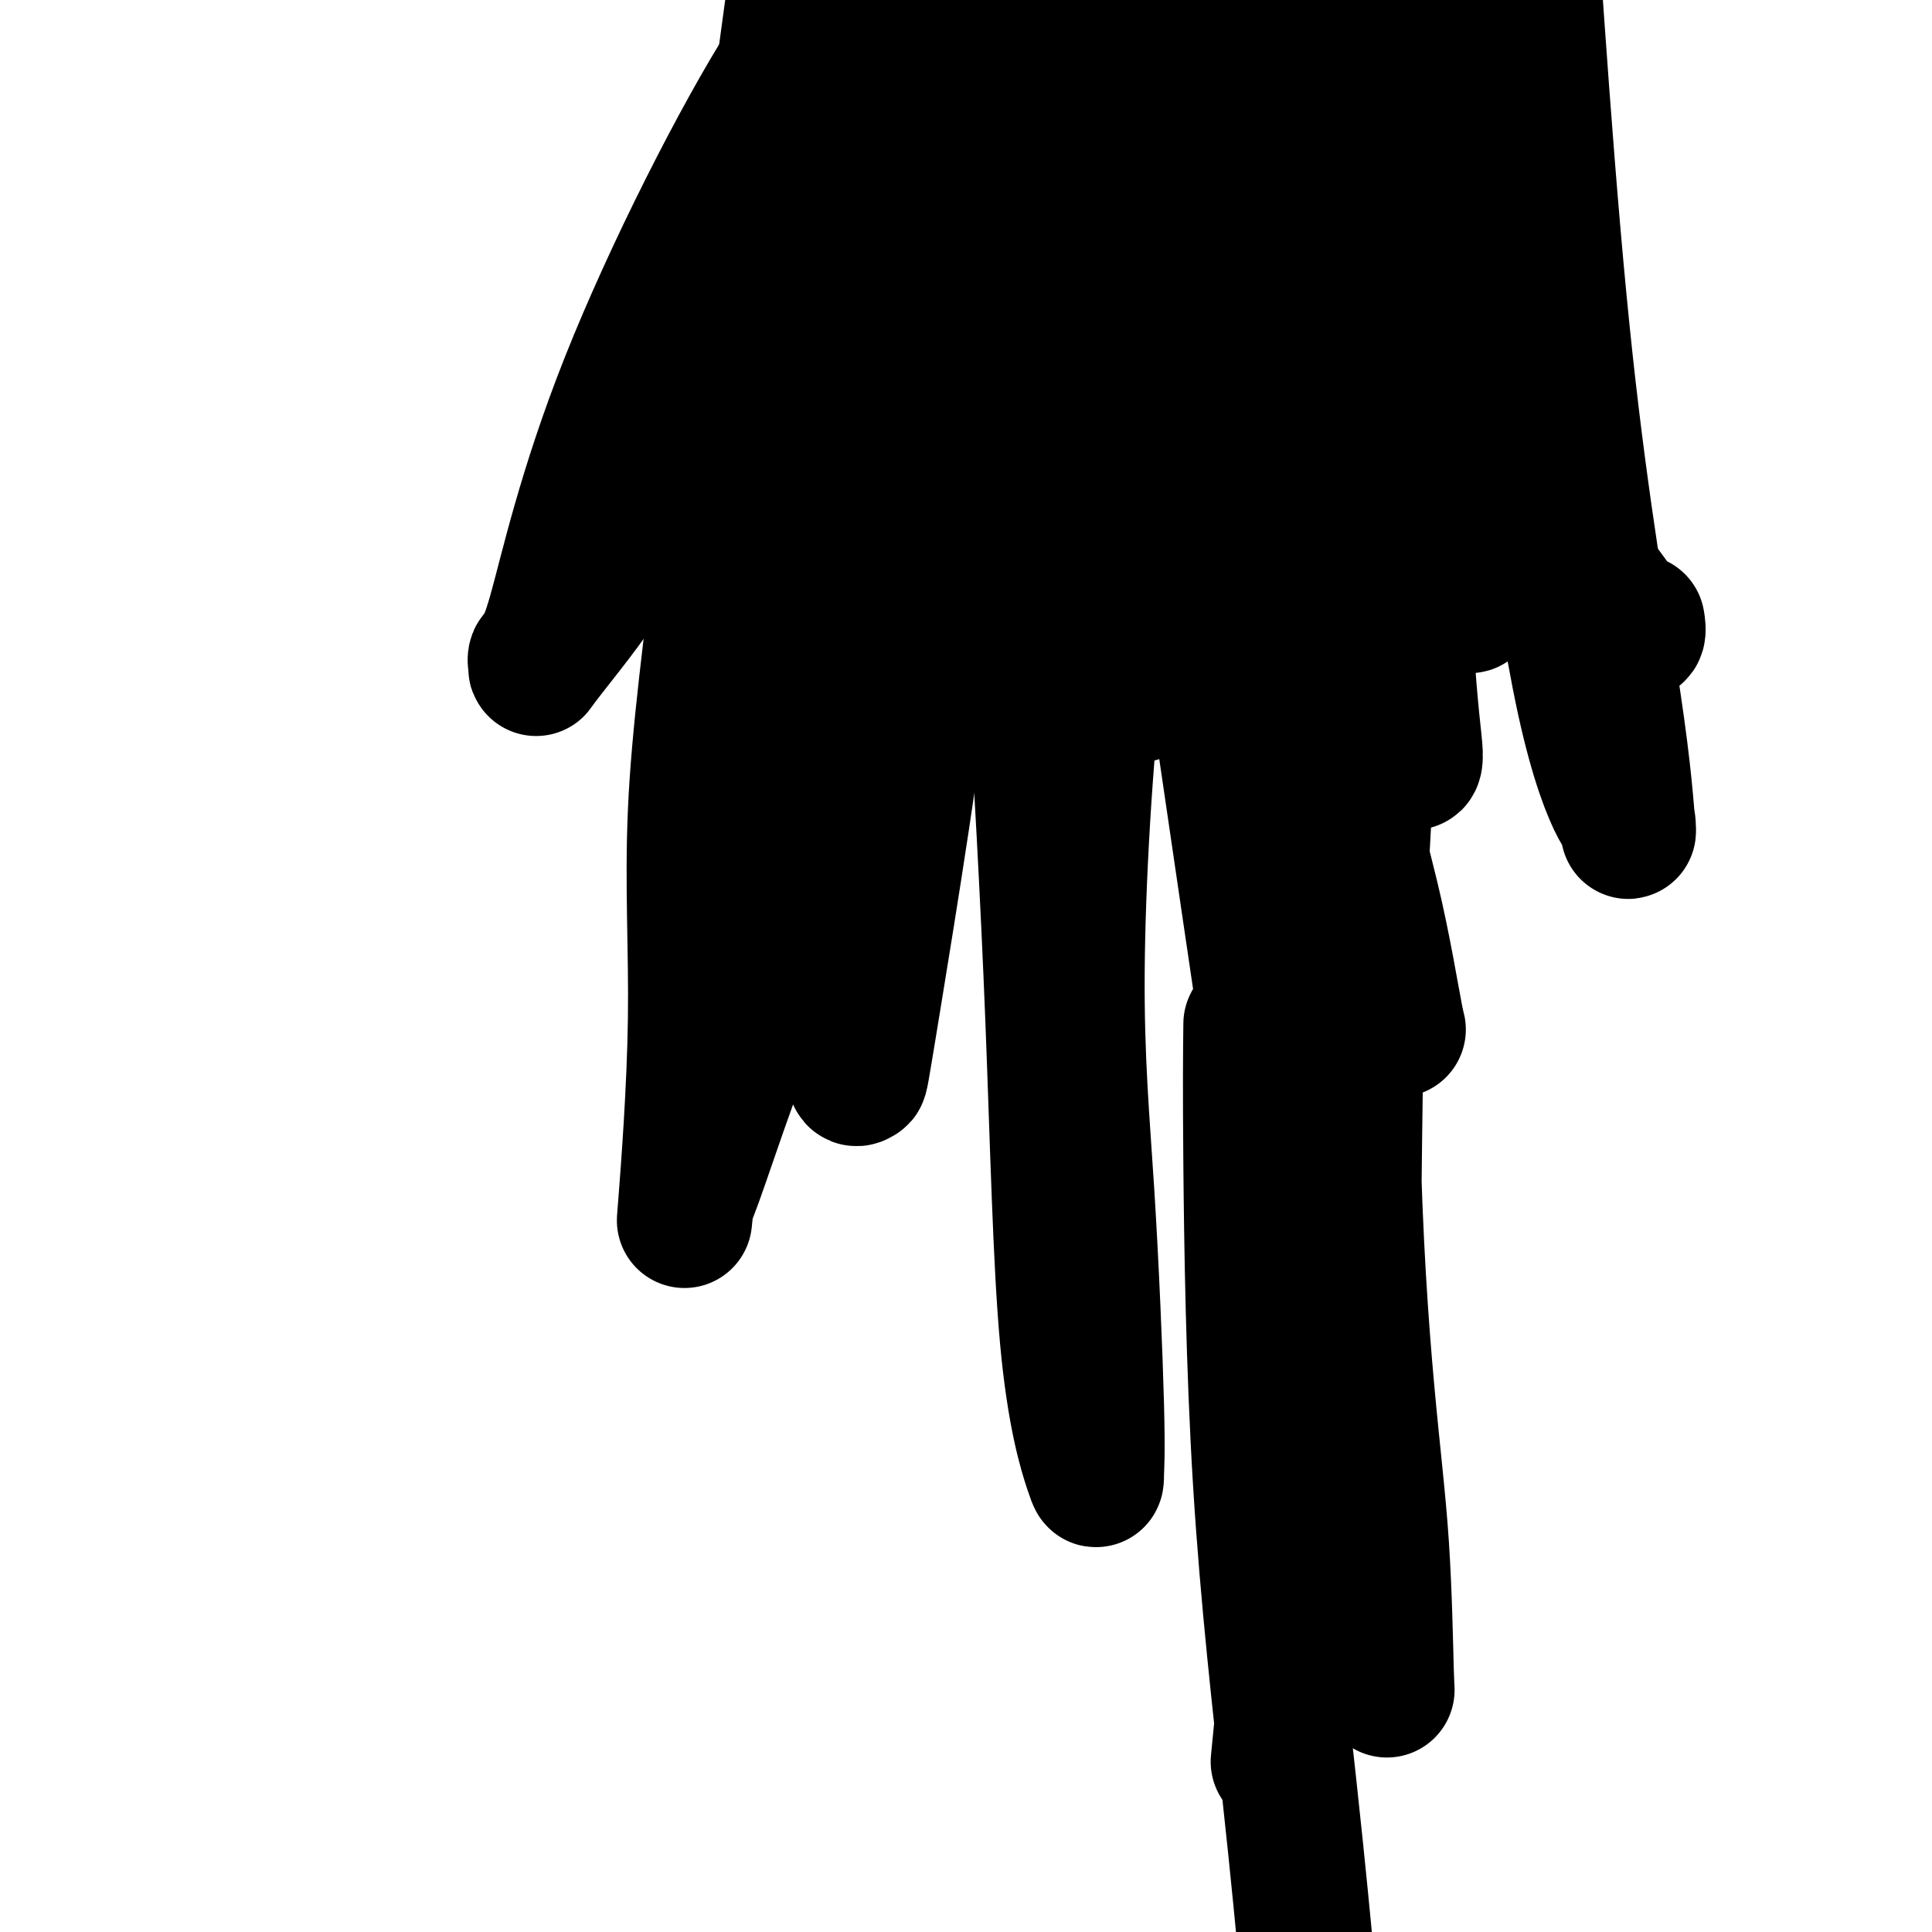
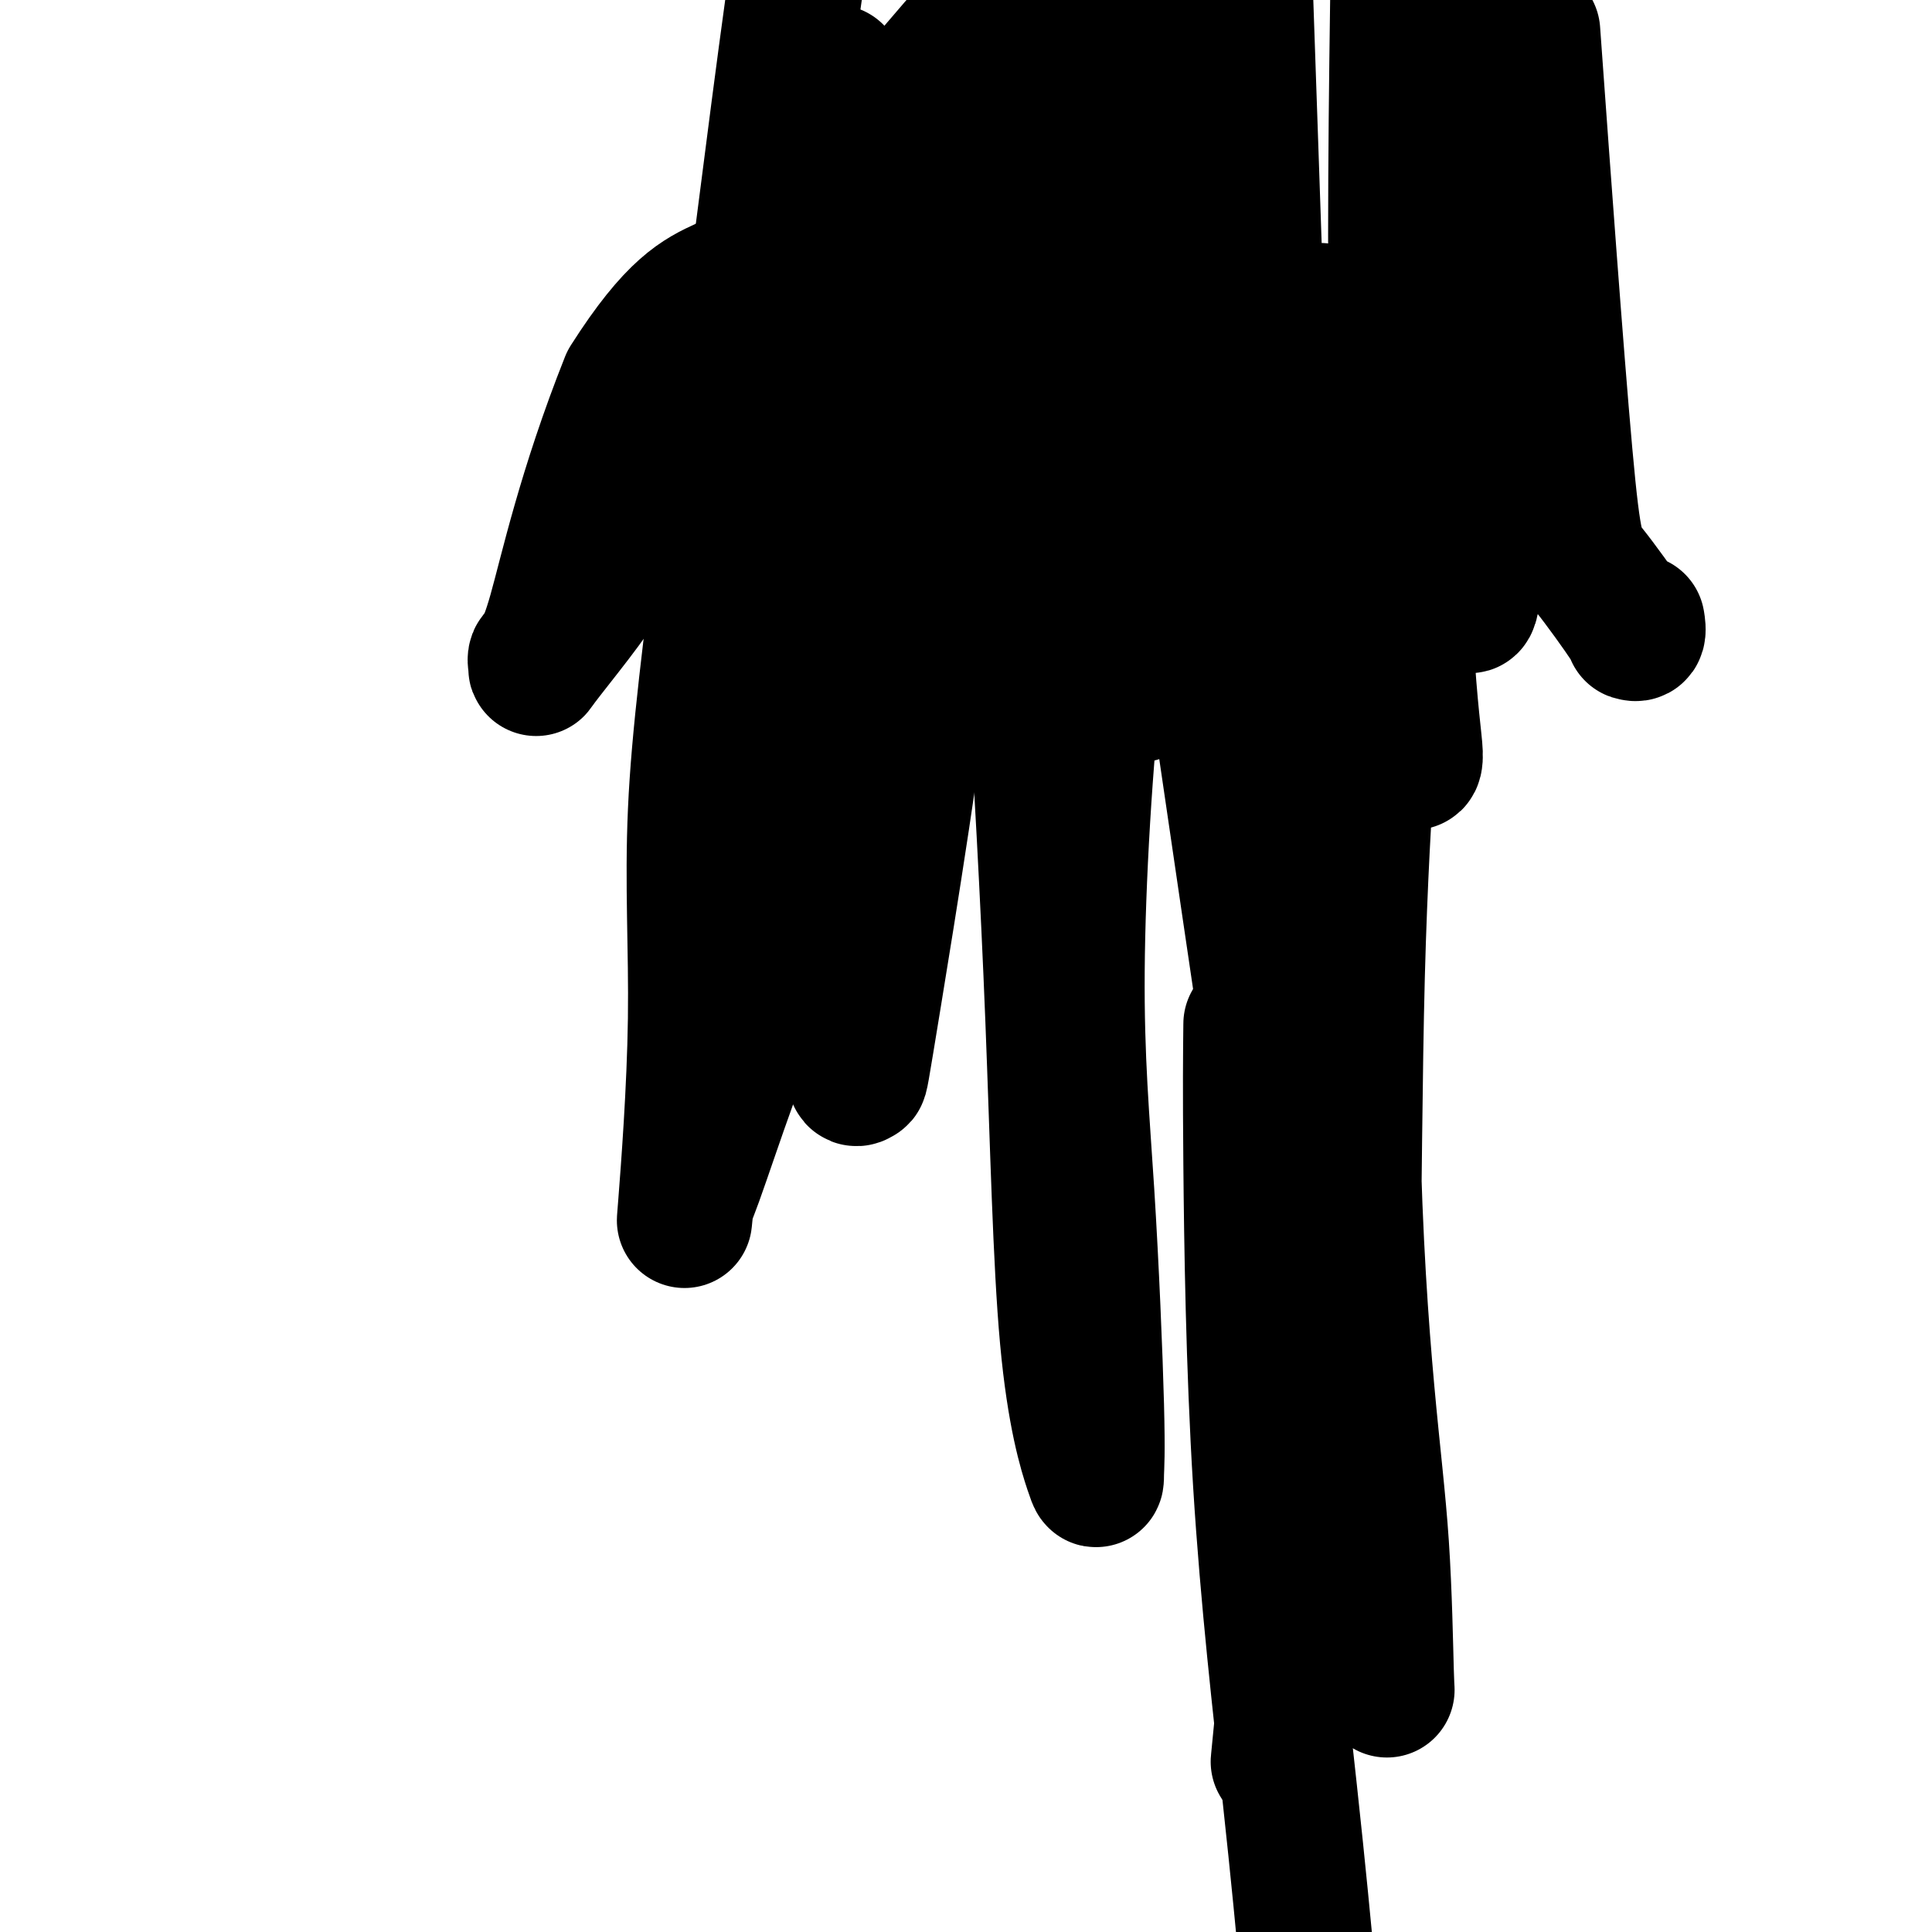
<svg xmlns="http://www.w3.org/2000/svg" viewBox="0 0 400 400" version="1.1">
  <g fill="none" stroke="#000000" stroke-width="28" stroke-linecap="round" stroke-linejoin="round">
    <path d="M259,212c-0.071,6.458 -0.143,12.917 0,29c0.143,16.083 0.500,41.792 2,66c1.500,24.208 4.143,46.917 6,64c1.857,17.083 2.929,28.542 4,40" />
    <path d="M266,351c-1.163,11.909 -2.326,23.818 0,0c2.326,-23.818 8.142,-83.364 11,-112c2.858,-28.636 2.759,-26.364 3,-31c0.241,-4.636 0.824,-16.181 1,-21c0.176,-4.819 -0.054,-2.912 0,-4c0.054,-1.088 0.393,-5.170 0,1c-0.393,6.170 -1.517,22.594 -2,40c-0.483,17.406 -0.324,35.796 0,49c0.324,13.204 0.814,21.222 1,30c0.186,8.778 0.067,18.317 0,23c-0.067,4.683 -0.083,4.510 0,4c0.083,-0.510 0.264,-1.358 0,-3c-0.264,-1.642 -0.973,-4.079 -1,-13c-0.027,-8.921 0.627,-24.328 1,-45c0.373,-20.672 0.465,-46.611 1,-67c0.535,-20.389 1.514,-35.228 2,-44c0.486,-8.772 0.478,-11.476 0,-13c-0.478,-1.524 -1.428,-1.867 -2,-1c-0.572,0.867 -0.766,2.945 -1,19c-0.234,16.055 -0.506,46.089 0,70c0.506,23.911 1.792,41.699 3,55c1.208,13.301 2.340,22.114 3,32c0.660,9.886 0.849,20.844 1,26c0.151,5.156 0.265,4.509 0,2c-0.265,-2.509 -0.910,-6.881 -3,-17c-2.090,-10.119 -5.625,-25.986 -9,-43c-3.375,-17.014 -6.591,-35.175 -12,-71c-5.409,-35.825 -13.013,-89.315 -17,-114c-3.987,-24.685 -4.357,-20.565 -5,-20c-0.643,0.565 -1.558,-2.425 -2,-4c-0.442,-1.575 -0.412,-1.736 -1,0c-0.588,1.736 -1.794,5.368 -3,9" />
    <path d="M235,88c-2.164,8.891 -5.575,26.619 -8,48c-2.425,21.381 -3.864,46.415 -4,65c-0.136,18.585 1.033,30.721 2,46c0.967,15.279 1.733,33.700 2,44c0.267,10.300 0.036,12.480 0,14c-0.036,1.520 0.124,2.381 -1,-1c-1.124,-3.381 -3.534,-11.002 -5,-27c-1.466,-15.998 -1.990,-40.371 -3,-66c-1.010,-25.629 -2.506,-52.513 -4,-75c-1.494,-22.487 -2.985,-40.576 -4,-54c-1.015,-13.424 -1.554,-22.184 -2,-26c-0.446,-3.816 -0.798,-2.689 -1,-3c-0.202,-0.311 -0.254,-2.060 0,2c0.254,4.060 0.814,13.931 1,21c0.186,7.069 -0.002,11.338 0,16c0.002,4.662 0.194,9.716 -2,17c-2.194,7.284 -6.775,16.797 -9,21c-2.225,4.203 -2.093,3.095 -3,4c-0.907,0.905 -2.854,3.823 -5,5c-2.146,1.177 -4.493,0.615 -6,1c-1.507,0.385 -2.175,1.719 -5,-1c-2.825,-2.719 -7.807,-9.491 -10,-12c-2.193,-2.509 -1.596,-0.754 -1,1" />
    <path d="M167,128c-2.426,-1.558 -0.492,0.547 0,2c0.492,1.453 -0.457,2.253 -1,3c-0.543,0.747 -0.678,1.441 -1,2c-0.322,0.559 -0.830,0.983 -1,1c-0.170,0.017 -0.002,-0.372 0,0c0.002,0.372 -0.162,1.505 0,1c0.162,-0.505 0.651,-2.646 0,0c-0.651,2.646 -2.443,10.080 -1,-3c1.443,-13.080 6.119,-46.676 9,-67c2.881,-20.324 3.966,-27.378 10,-37c6.034,-9.622 17.017,-21.811 28,-34" />
-     <path d="M228,4c3.569,-3.684 7.139,-7.367 0,0c-7.139,7.367 -24.986,25.785 -35,37c-10.014,11.215 -12.193,15.226 -21,25c-8.807,9.774 -24.240,25.311 -33,35c-8.760,9.689 -10.847,13.532 -13,17c-2.153,3.468 -4.373,6.563 -7,10c-2.627,3.437 -5.661,7.215 -7,9c-1.339,1.785 -0.984,1.575 -1,1c-0.016,-0.575 -0.402,-1.516 0,-2c0.402,-0.484 1.592,-0.511 4,-9c2.408,-8.489 6.033,-25.439 15,-48c8.967,-22.561 23.276,-50.732 33,-66c9.724,-15.268 14.862,-17.634 20,-20" />
+     <path d="M228,4c3.569,-3.684 7.139,-7.367 0,0c-7.139,7.367 -24.986,25.785 -35,37c-10.014,11.215 -12.193,15.226 -21,25c-8.807,9.774 -24.240,25.311 -33,35c-8.760,9.689 -10.847,13.532 -13,17c-2.153,3.468 -4.373,6.563 -7,10c-2.627,3.437 -5.661,7.215 -7,9c-1.339,1.785 -0.984,1.575 -1,1c-0.016,-0.575 -0.402,-1.516 0,-2c0.402,-0.484 1.592,-0.511 4,-9c2.408,-8.489 6.033,-25.439 15,-48c9.724,-15.268 14.862,-17.634 20,-20" />
    <path d="M213,0c0.371,-3.178 0.742,-6.356 0,0c-0.742,6.356 -2.598,22.246 -7,42c-4.402,19.754 -11.351,43.371 -20,72c-8.649,28.629 -18.999,62.271 -25,81c-6.001,18.729 -7.652,22.544 -10,29c-2.348,6.456 -5.393,15.554 -7,20c-1.607,4.446 -1.775,4.239 -2,6c-0.225,1.761 -0.506,5.489 0,-1c0.506,-6.489 1.799,-23.195 2,-38c0.201,-14.805 -0.688,-27.711 0,-43c0.688,-15.289 2.955,-32.962 7,-65c4.045,-32.038 9.870,-78.439 13,-101c3.130,-22.561 3.565,-21.280 4,-20" />
    <path d="M173,21c-0.032,-5.225 -0.065,-10.451 0,0c0.065,10.451 0.227,36.577 0,58c-0.227,21.423 -0.842,38.142 0,60c0.842,21.858 3.140,48.853 4,63c0.860,14.147 0.281,15.444 0,17c-0.281,1.556 -0.264,3.371 0,4c0.264,0.629 0.775,0.072 1,0c0.225,-0.072 0.163,0.342 3,-17c2.837,-17.342 8.571,-52.438 12,-82c3.429,-29.562 4.551,-53.589 7,-75c2.449,-21.411 6.224,-40.205 10,-59" />
-     <path d="M213,12c0.053,-2.515 0.107,-5.030 0,0c-0.107,5.030 -0.374,17.606 -2,32c-1.626,14.394 -4.611,30.606 -6,39c-1.389,8.394 -1.180,8.969 -1,9c0.180,0.031 0.333,-0.481 0,0c-0.333,0.481 -1.151,1.954 0,0c1.151,-1.954 4.271,-7.334 7,-20c2.729,-12.666 5.065,-32.619 9,-52c3.935,-19.381 9.467,-38.191 15,-57" />
    <path d="M231,21c0.073,-0.338 0.146,-0.675 0,0c-0.146,0.675 -0.509,2.363 -1,23c-0.491,20.637 -1.108,60.225 -1,78c0.108,17.775 0.942,13.739 2,14c1.058,0.261 2.339,4.821 3,6c0.661,1.179 0.702,-1.021 1,0c0.298,1.021 0.853,5.263 2,-4c1.147,-9.263 2.886,-32.032 4,-56c1.114,-23.968 1.604,-49.134 2,-69c0.396,-19.866 0.698,-34.433 1,-49" />
    <path d="M250,46c-0.825,-7.383 -1.650,-14.767 0,0c1.650,14.767 5.776,51.684 8,70c2.224,18.316 2.545,18.030 3,20c0.455,1.970 1.044,6.195 2,8c0.956,1.805 2.278,1.191 3,1c0.722,-0.191 0.843,0.042 0,-6c-0.843,-6.042 -2.650,-18.357 -4,-38c-1.350,-19.643 -2.243,-46.612 -3,-69c-0.757,-22.388 -1.379,-40.194 -2,-58" />
-     <path d="M266,60c-0.249,-5.185 -0.498,-10.369 0,0c0.498,10.369 1.743,36.292 3,58c1.257,21.708 2.525,39.203 6,54c3.475,14.797 9.158,26.898 12,34c2.842,7.102 2.842,9.207 2,5c-0.842,-4.207 -2.525,-14.726 -5,-25c-2.475,-10.274 -5.743,-20.305 -9,-54c-3.257,-33.695 -6.502,-91.056 -8,-123c-1.498,-31.944 -1.249,-38.472 -1,-45" />
    <path d="M274,69c-0.533,-4.067 -1.066,-8.135 0,0c1.066,8.135 3.730,28.471 6,42c2.270,13.529 4.145,20.251 6,27c1.855,6.749 3.690,13.524 5,17c1.310,3.476 2.093,3.653 2,1c-0.093,-2.653 -1.064,-8.137 -2,-24c-0.936,-15.863 -1.839,-42.104 -2,-72c-0.161,-29.896 0.419,-63.448 1,-97" />
    <path d="M298,13c0.105,-3.908 0.209,-7.815 0,0c-0.209,7.815 -0.733,27.353 0,48c0.733,20.647 2.722,42.403 4,53c1.278,10.597 1.845,10.036 2,10c0.155,-0.036 -0.102,0.455 0,1c0.102,0.545 0.563,1.146 1,-3c0.437,-4.146 0.848,-13.039 1,-33c0.152,-19.961 0.043,-50.989 0,-68c-0.043,-17.011 -0.022,-20.006 0,-23" />
-     <path d="M310,2c-0.322,-3.817 -0.644,-7.634 0,0c0.644,7.634 2.253,26.720 4,44c1.747,17.280 3.632,32.752 6,50c2.368,17.248 5.220,36.270 8,49c2.780,12.730 5.489,19.169 7,22c1.511,2.831 1.825,2.054 2,3c0.175,0.946 0.212,3.614 0,1c-0.212,-2.614 -0.672,-10.512 -3,-26c-2.328,-15.488 -6.522,-38.568 -10,-71c-3.478,-32.432 -6.239,-74.216 -9,-116" />
    <path d="M318,16c-0.591,-8.191 -1.182,-16.381 0,0c1.182,16.381 4.139,57.334 6,78c1.861,20.666 2.628,21.047 5,24c2.372,2.953 6.348,8.479 8,11c1.652,2.521 0.979,2.037 1,2c0.021,-0.037 0.736,0.375 1,0c0.264,-0.375 0.075,-1.536 0,-2c-0.075,-0.464 -0.038,-0.232 0,0" />
  </g>
</svg>